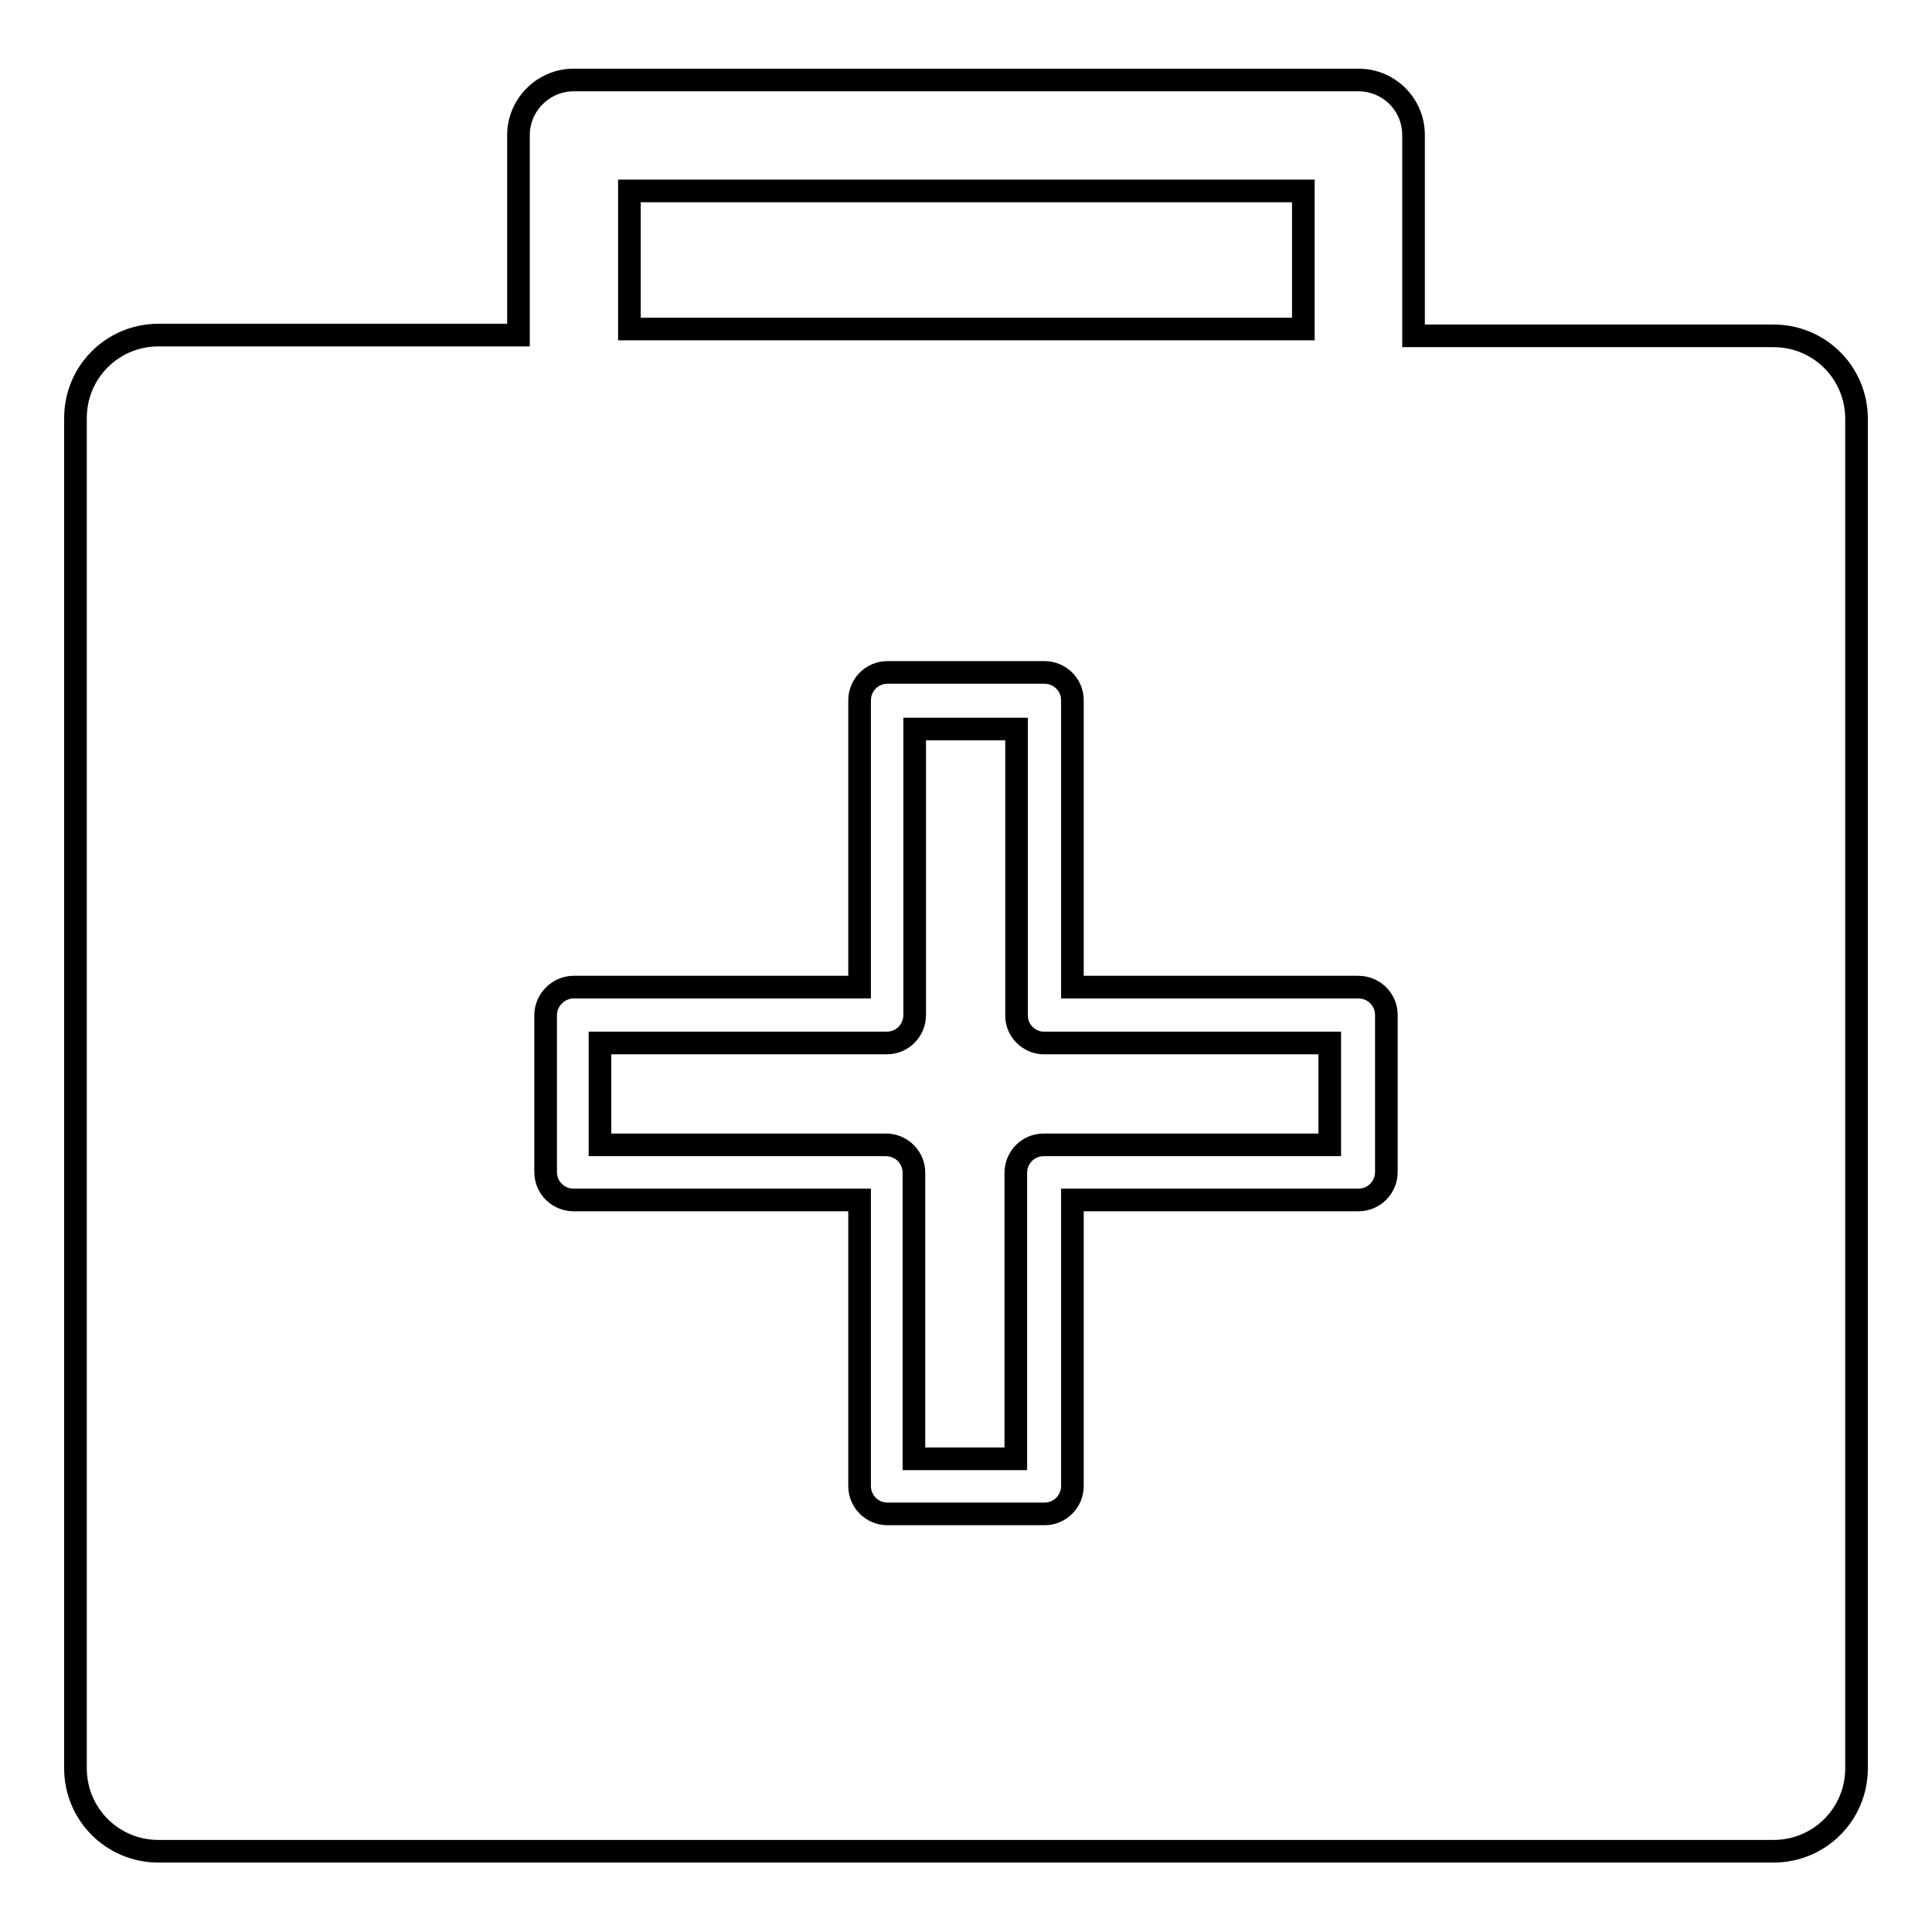
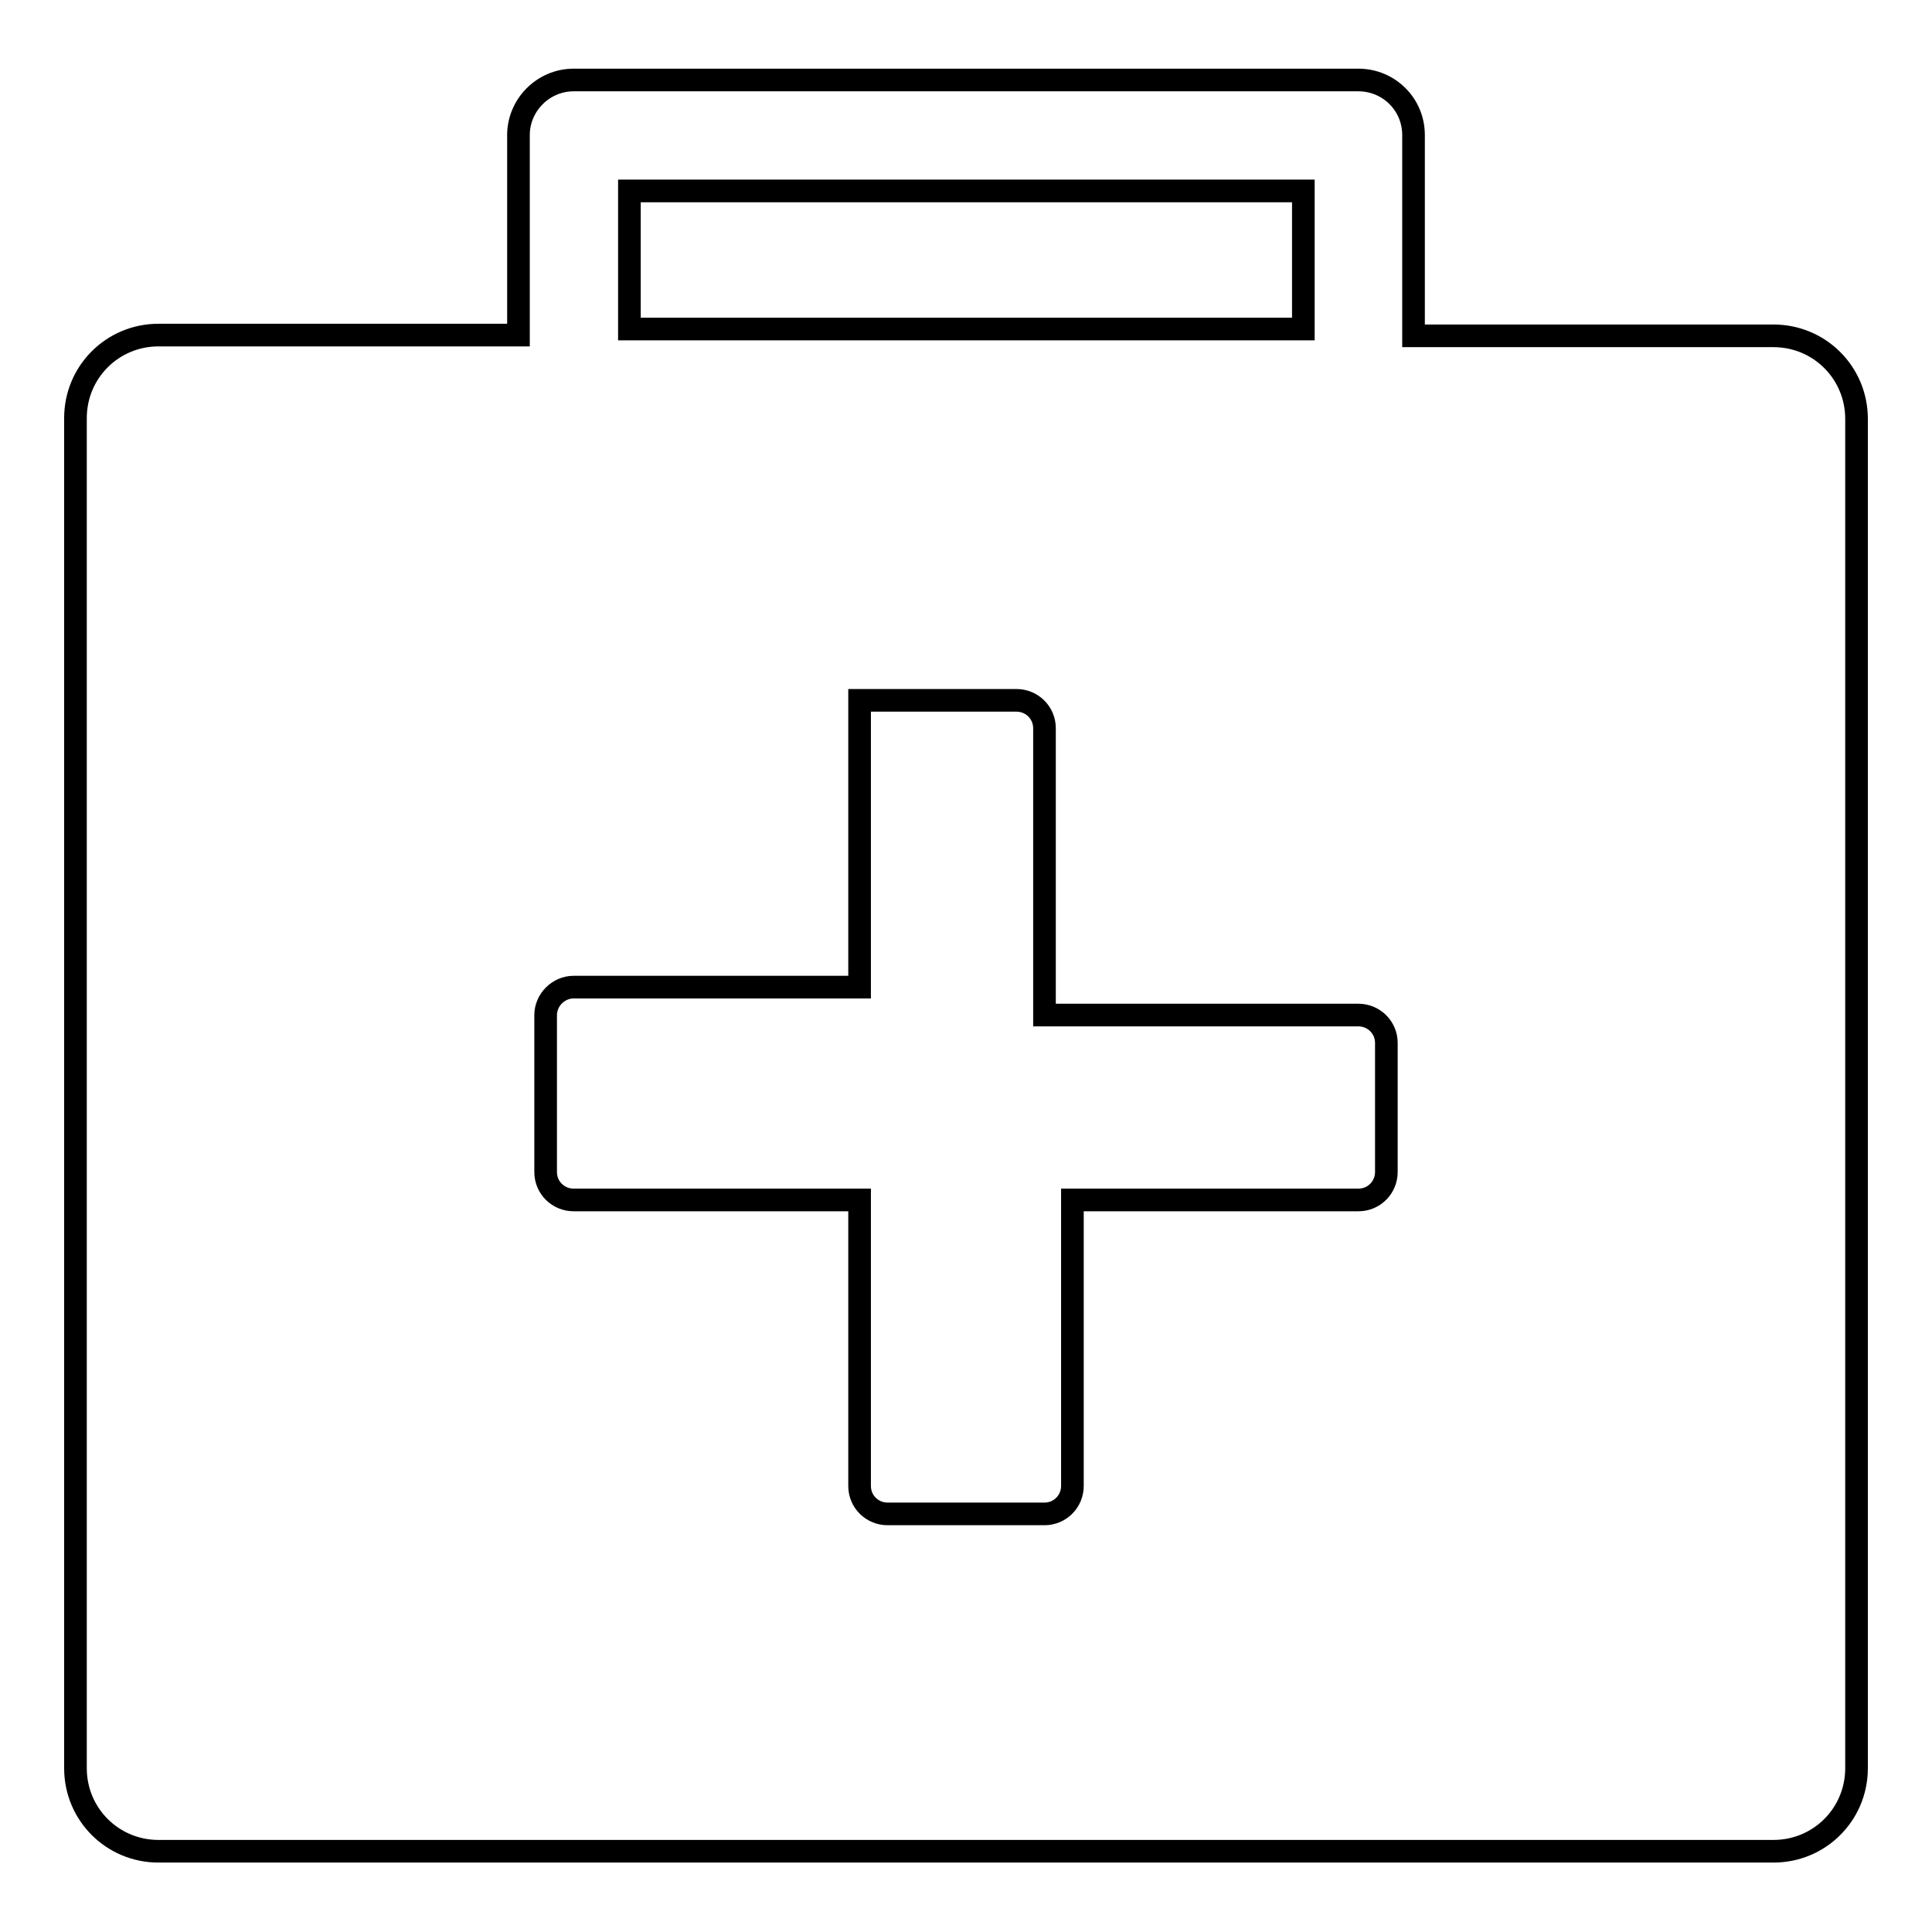
<svg xmlns="http://www.w3.org/2000/svg" version="1.1" x="0px" y="0px" viewBox="0 0 256 256" enable-background="new 0 0 256 256" xml:space="preserve">
  <g>
    <g>
      <g>
        <g>
-           <path stroke-width="3" fill-opacity="0" stroke="#000000" d="M134.7,134.6V96.6h-13.5v37.9c0,2-1.6,3.7-3.7,3.7h-38v13.5h37.9c2,0,3.7,1.6,3.7,3.7v37.9h13.5v-37.9c0-2,1.6-3.7,3.7-3.7h37.9v-13.5h-37.9C136.4,138.2,134.7,136.6,134.7,134.6z" />
-           <path stroke-width="3" fill-opacity="0" stroke="#000000" d="M235,44.5h-47.7V17.9c0-4.1-3.3-7.3-7.3-7.3H76c-4,0-7.3,3.3-7.3,7.3v26.5H21c-6.1,0-11,4.9-11,11v178.9c0,6.1,4.9,11,11,11h214c6.1,0,11-4.9,11-11V55.5C246,49.4,241.1,44.5,235,44.5z M83.4,25.3h89.3v18.3H83.4V25.3z M183.7,155.3c0,2-1.6,3.7-3.7,3.7h-37.9v37.9c0,2-1.6,3.7-3.7,3.7h-20.8c-2,0-3.7-1.6-3.7-3.7V159H76c-2,0-3.7-1.6-3.7-3.7v-20.8c0-2,1.7-3.7,3.7-3.7h37.9v-38c0-2,1.6-3.7,3.7-3.7h20.8c2,0,3.7,1.6,3.7,3.7v38H180c2,0,3.7,1.6,3.7,3.7V155.3L183.7,155.3z" />
+           <path stroke-width="3" fill-opacity="0" stroke="#000000" d="M235,44.5h-47.7V17.9c0-4.1-3.3-7.3-7.3-7.3H76c-4,0-7.3,3.3-7.3,7.3v26.5H21c-6.1,0-11,4.9-11,11v178.9c0,6.1,4.9,11,11,11h214c6.1,0,11-4.9,11-11V55.5C246,49.4,241.1,44.5,235,44.5z M83.4,25.3h89.3v18.3H83.4V25.3z M183.7,155.3c0,2-1.6,3.7-3.7,3.7h-37.9v37.9c0,2-1.6,3.7-3.7,3.7h-20.8c-2,0-3.7-1.6-3.7-3.7V159H76c-2,0-3.7-1.6-3.7-3.7v-20.8c0-2,1.7-3.7,3.7-3.7h37.9v-38h20.8c2,0,3.7,1.6,3.7,3.7v38H180c2,0,3.7,1.6,3.7,3.7V155.3L183.7,155.3z" />
        </g>
      </g>
      <g />
      <g />
      <g />
      <g />
      <g />
      <g />
      <g />
      <g />
      <g />
      <g />
      <g />
      <g />
      <g />
      <g />
      <g />
    </g>
  </g>
</svg>